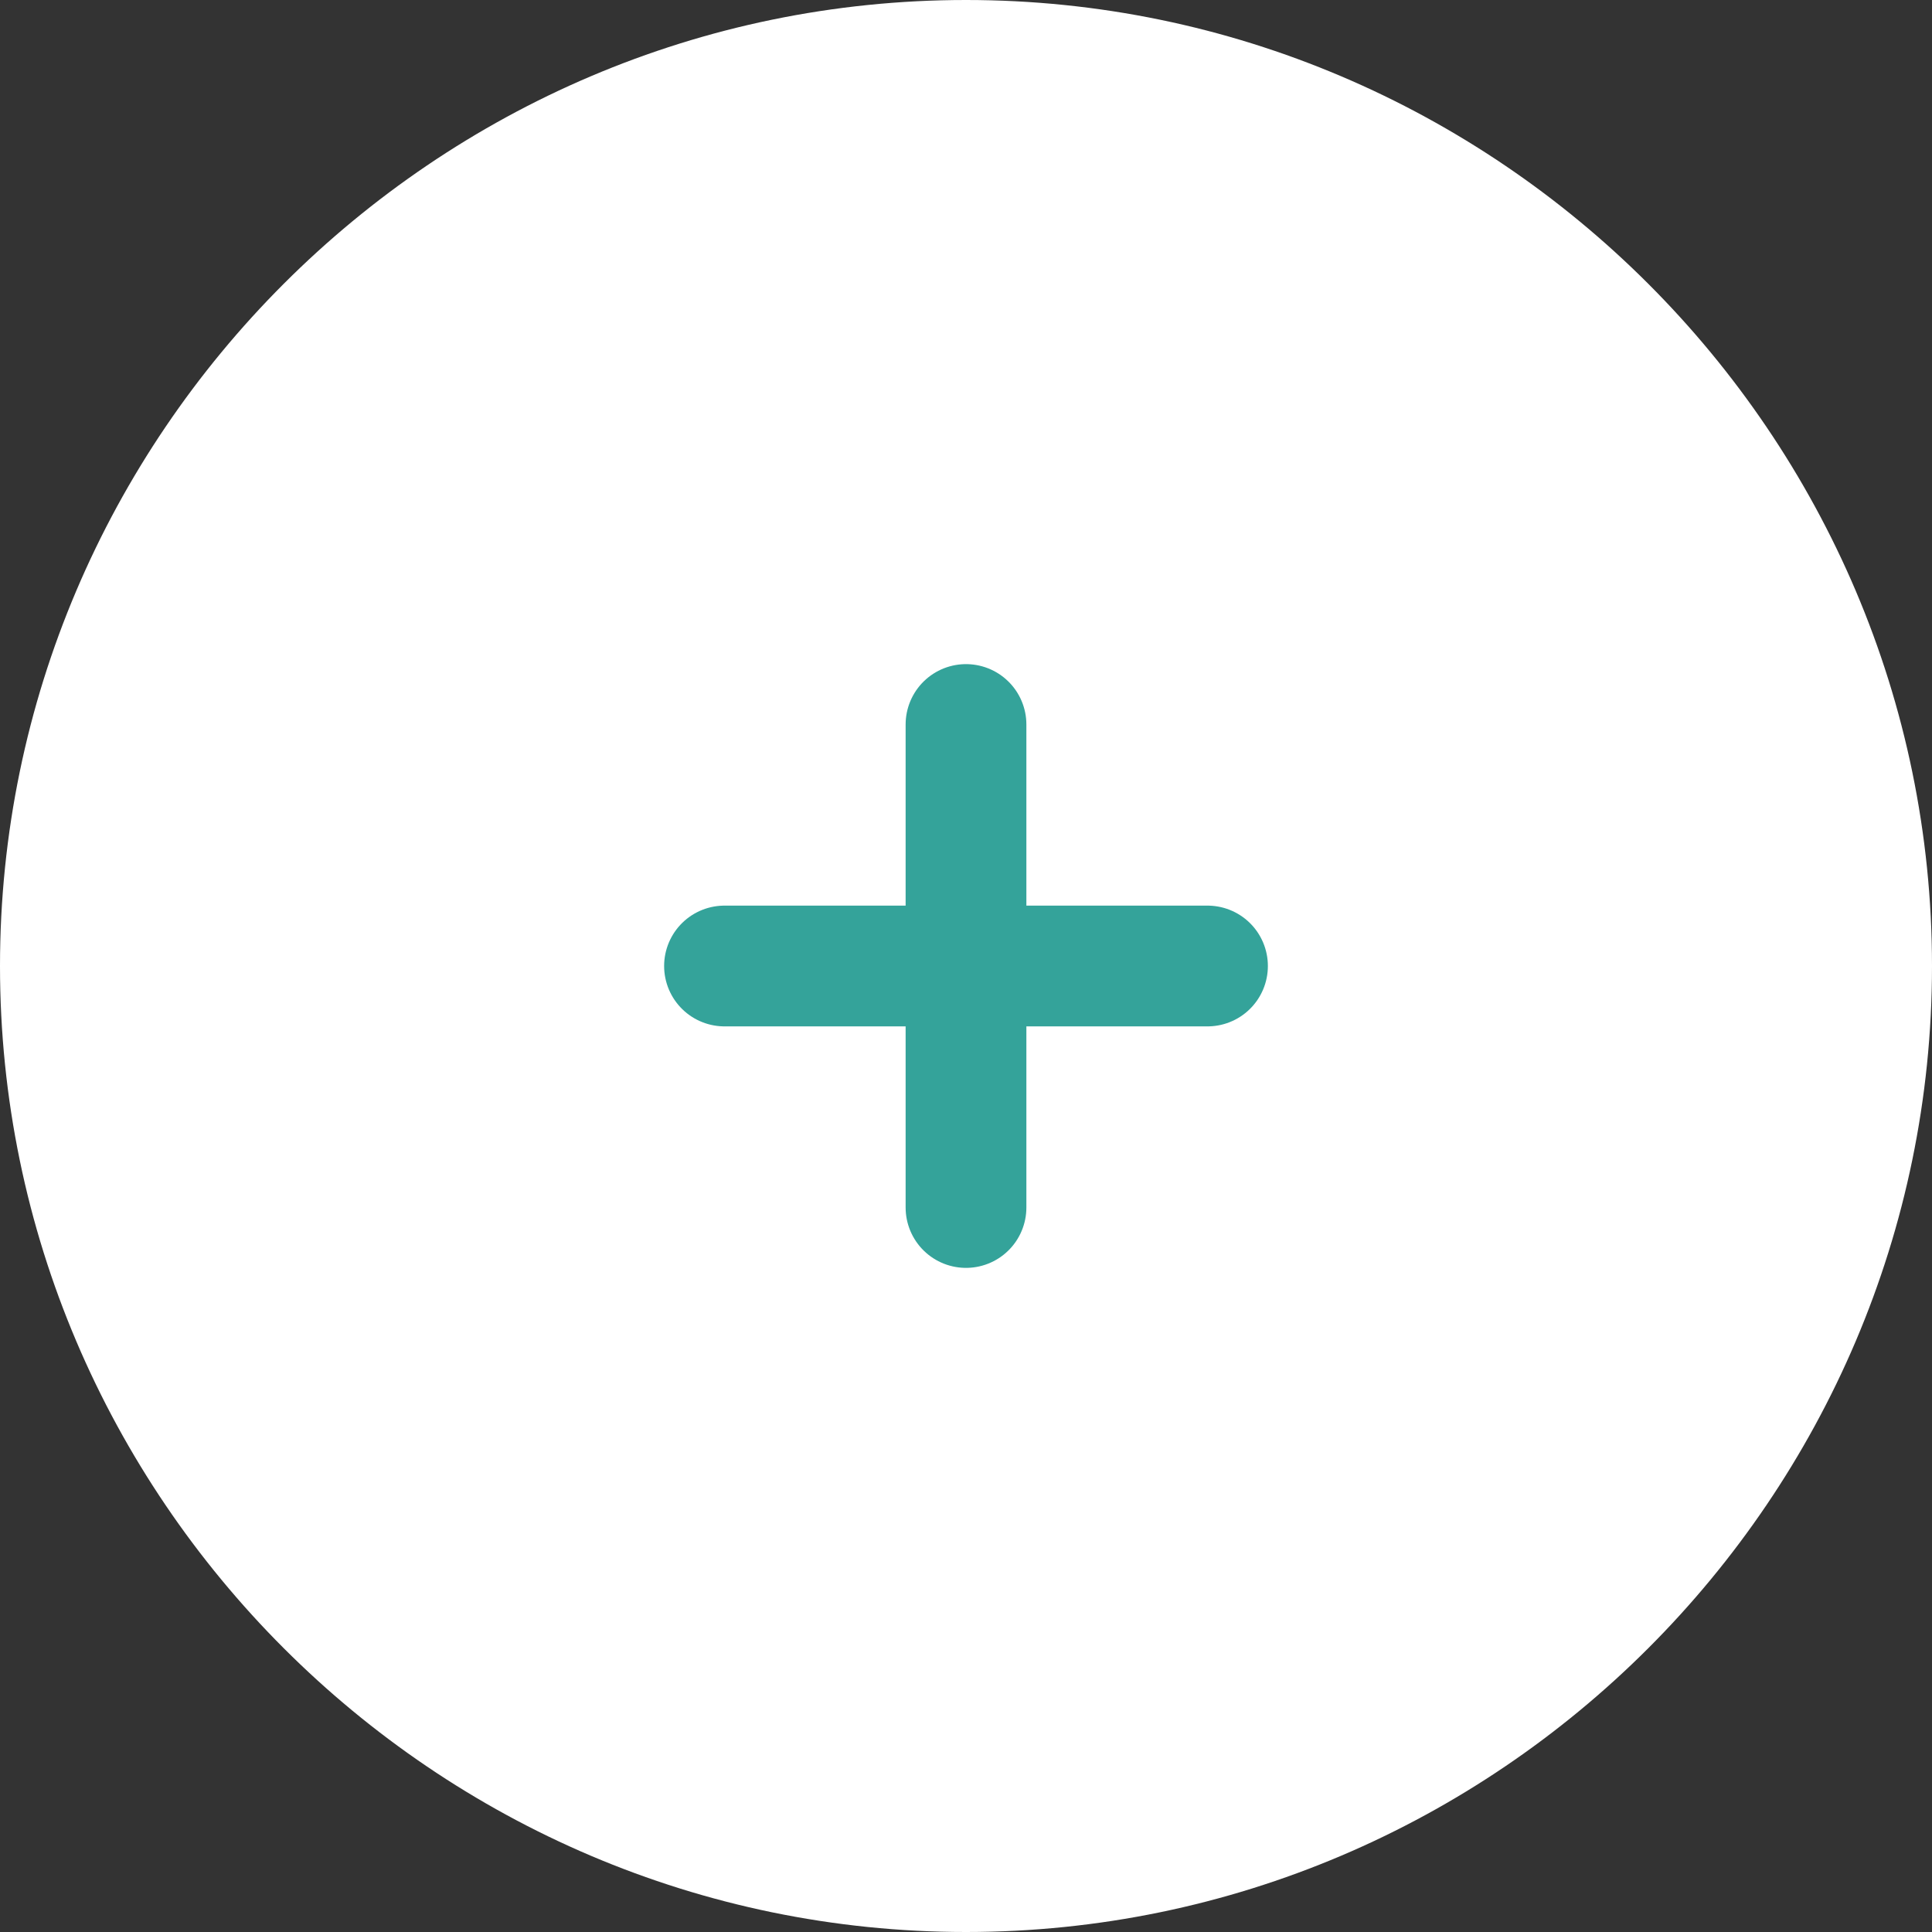
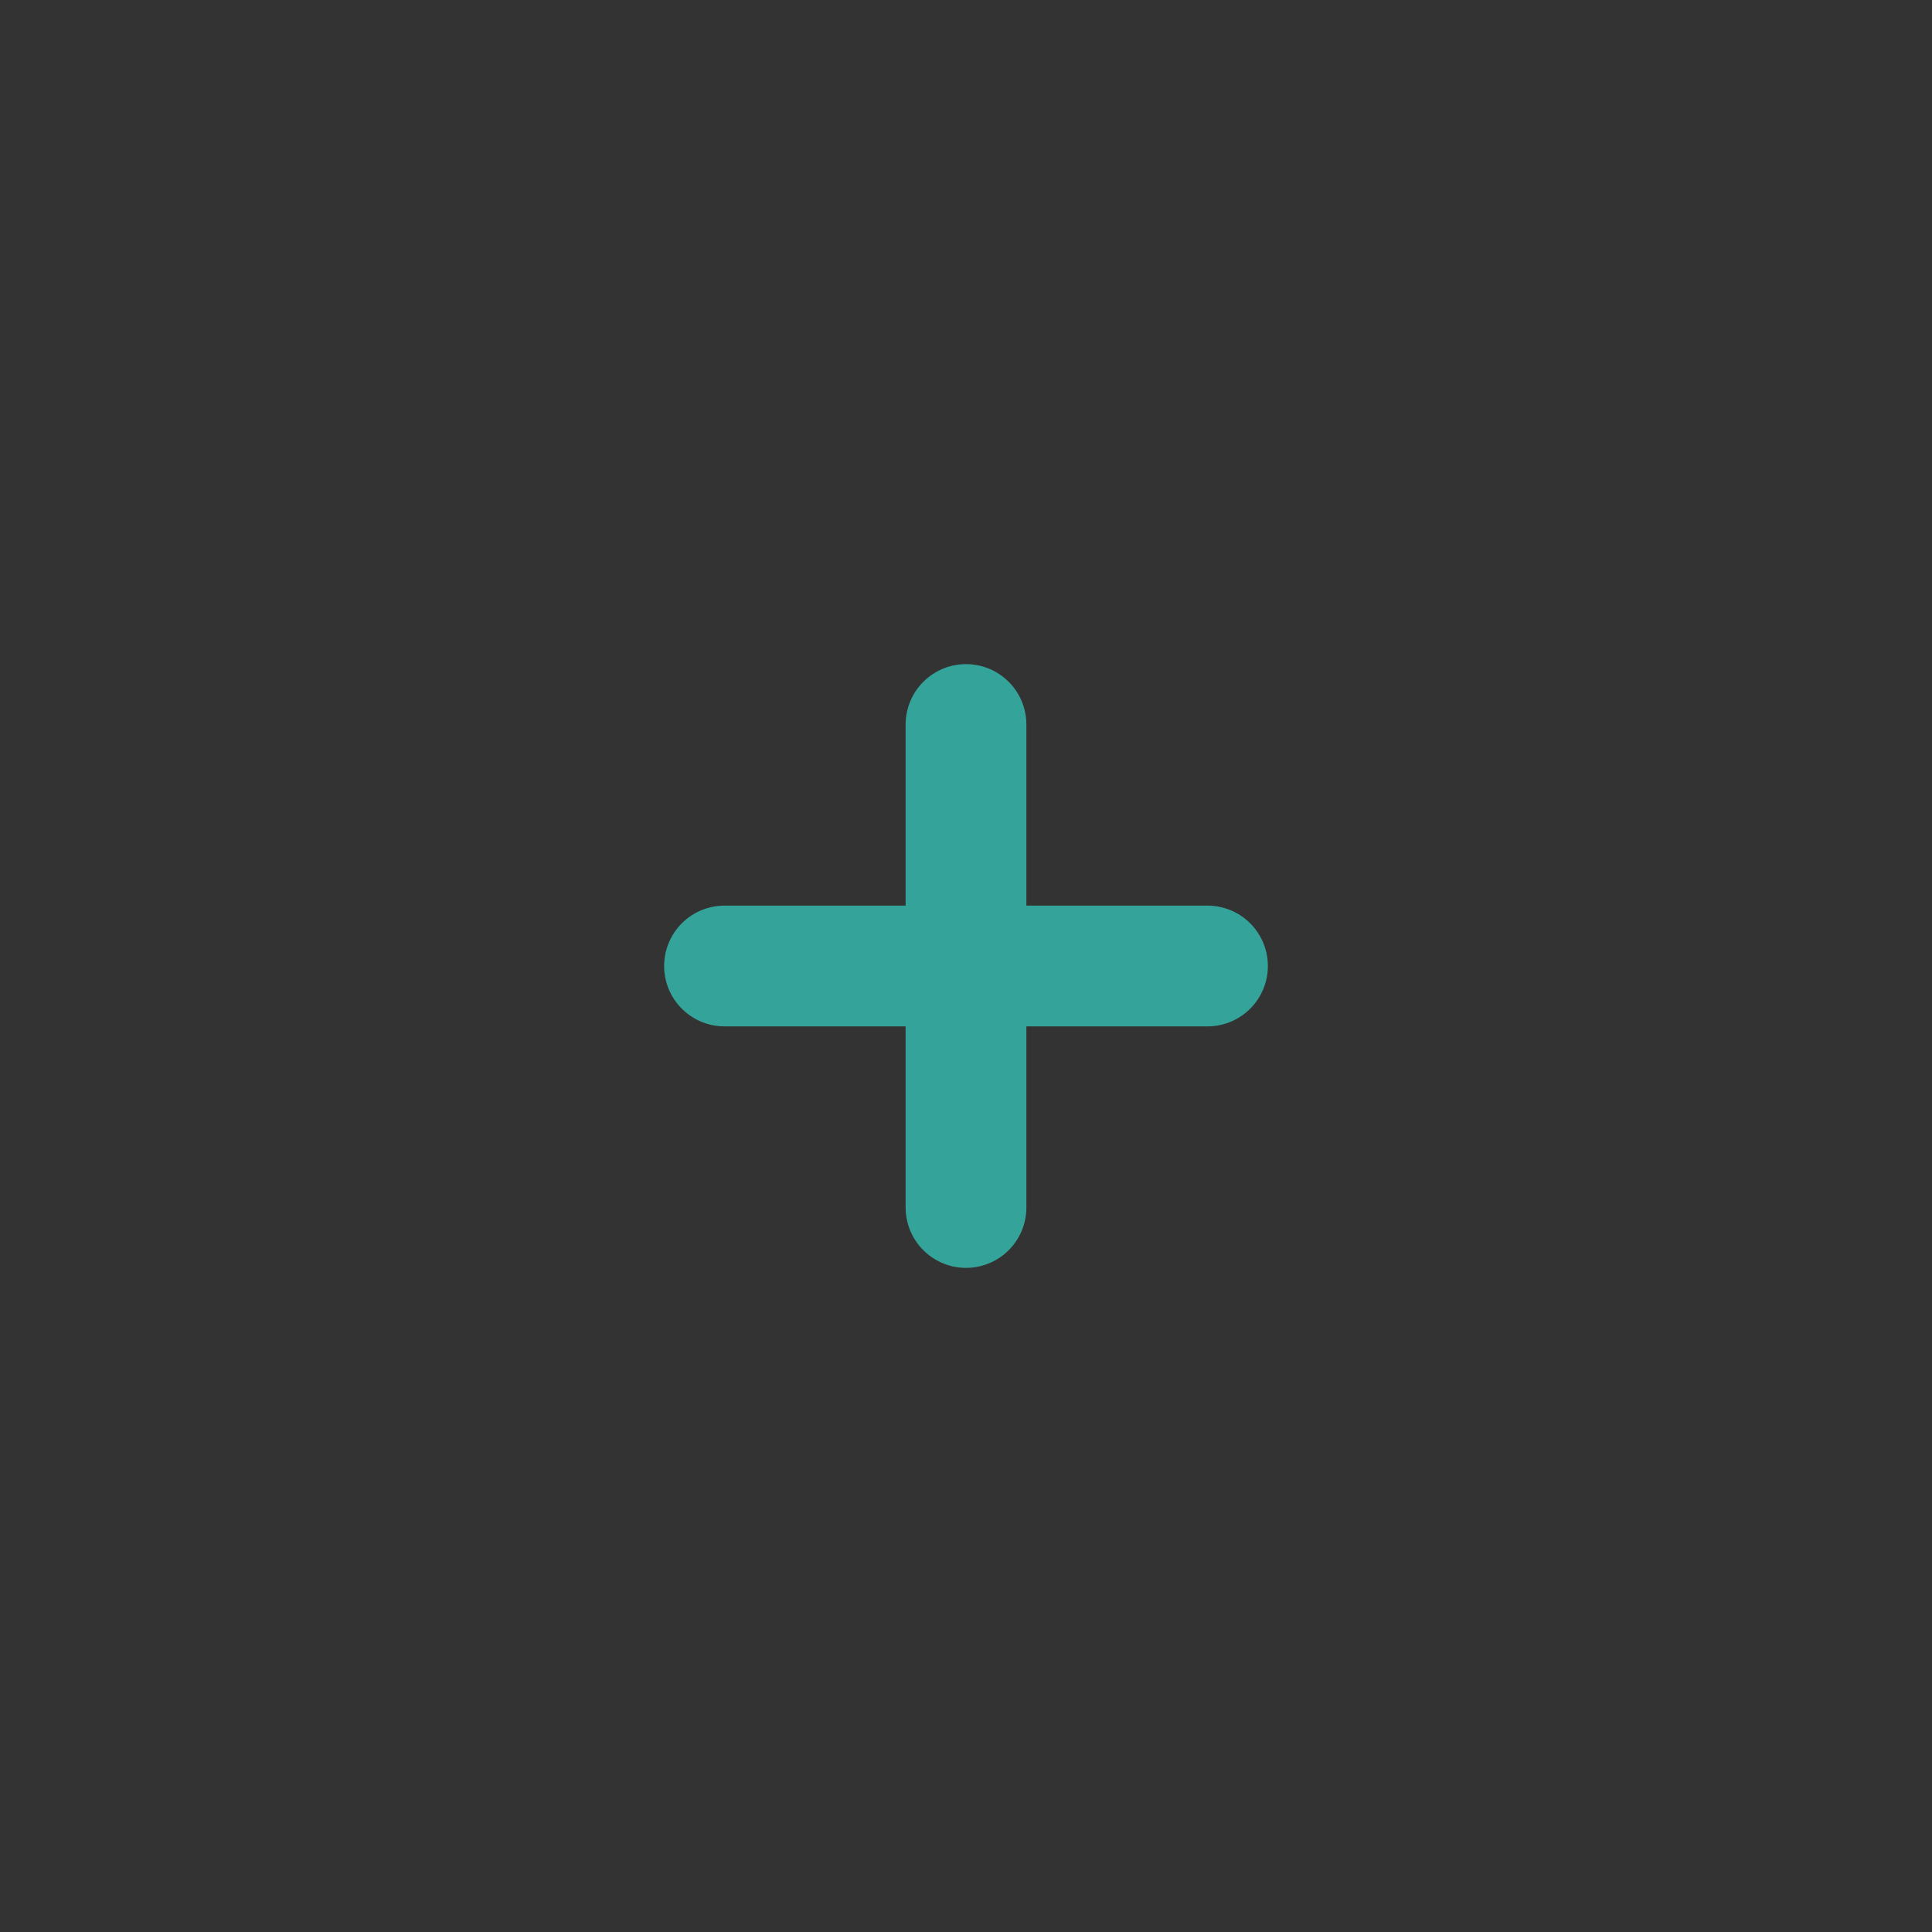
<svg xmlns="http://www.w3.org/2000/svg" id="_レイヤー_2" viewBox="0 0 48 48">
  <rect x="0" y="0" width="48" height="48" fill="#333333" stroke="none" />
  <defs>
    <style>.cls-1{fill:#fff;}.cls-2{fill:none;stroke:#34a39a;stroke-linecap:round;stroke-linejoin:round;stroke-width:3px;}</style>
  </defs>
  <g id="btn">
-     <path class="cls-1" d="m48,24c0,13.2-10.8,24-24,24h0C10.8,48,0,37.2,0,24h0C0,10.8,10.8,0,24,0h0c13.2,0,24,10.8,24,24h0Z" />
    <line class="cls-2" x1="18" y1="24" x2="30" y2="24" />
    <line class="cls-2" x1="24" y1="18" x2="24" y2="30" />
  </g>
</svg>